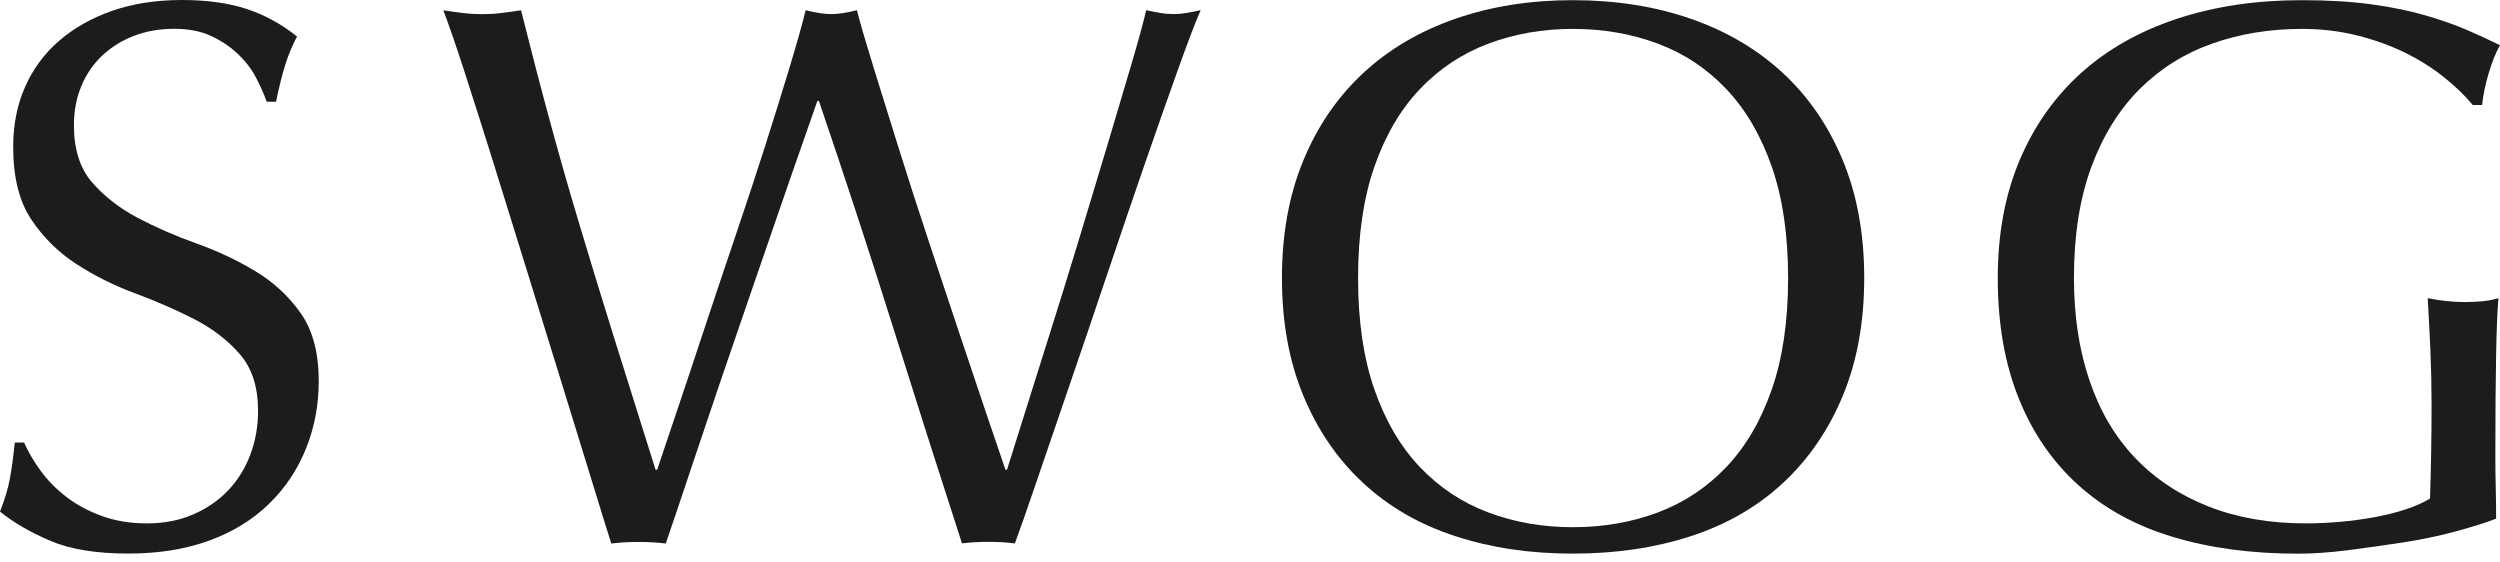
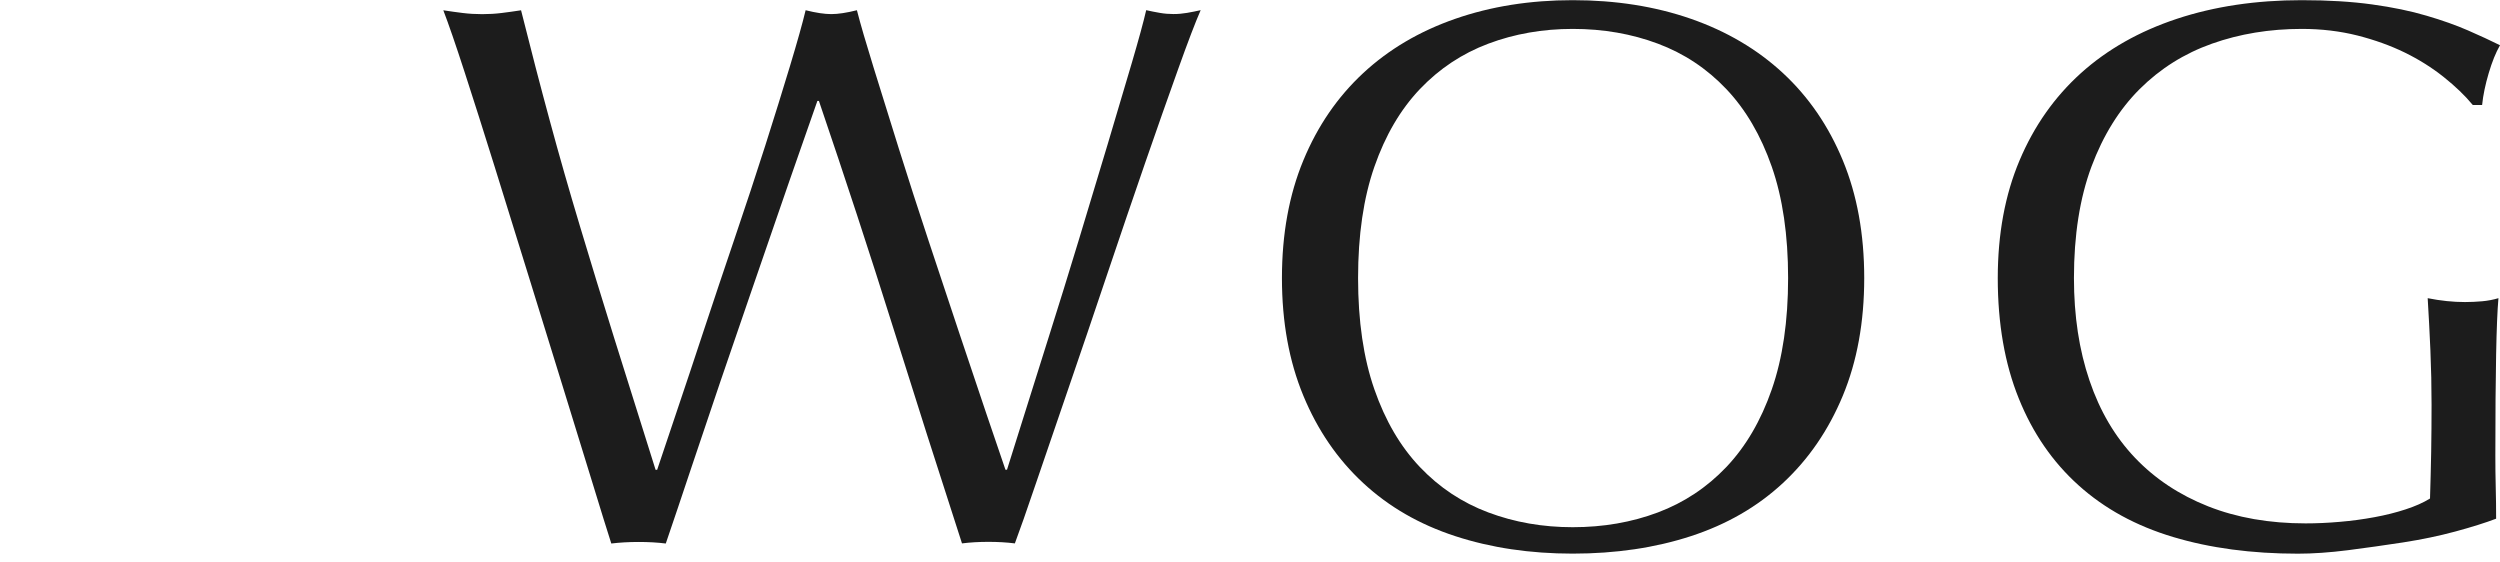
<svg xmlns="http://www.w3.org/2000/svg" width="178" height="40" viewBox="0 0 178 40" fill="none">
-   <path d="M2.901 33.53C3.398 34.211 4.009 34.829 4.73 35.384C5.448 35.935 6.288 36.388 7.249 36.738C8.207 37.088 9.28 37.265 10.458 37.265C11.676 37.265 12.772 37.053 13.754 36.628C14.732 36.203 15.559 35.632 16.245 34.916C16.927 34.195 17.456 33.349 17.822 32.373C18.189 31.397 18.374 30.354 18.374 29.248C18.374 27.555 17.94 26.209 17.073 25.213C16.206 24.218 15.126 23.391 13.837 22.726C12.544 22.065 11.152 21.455 9.658 20.9C8.164 20.349 6.769 19.656 5.479 18.826C4.186 17.995 3.106 16.936 2.239 15.645C1.372 14.354 0.938 12.623 0.938 10.45C0.938 8.903 1.214 7.494 1.77 6.223C2.322 4.951 3.126 3.853 4.179 2.932C5.231 2.011 6.493 1.295 7.971 0.775C9.445 0.26 11.109 0 12.954 0C14.724 0 16.257 0.213 17.55 0.634C18.843 1.059 20.041 1.712 21.149 2.598C20.818 3.224 20.538 3.889 20.317 4.589C20.097 5.29 19.876 6.175 19.655 7.242H18.993C18.808 6.726 18.559 6.164 18.244 5.558C17.928 4.947 17.507 4.389 16.971 3.873C16.434 3.357 15.8 2.924 15.059 2.574C14.322 2.224 13.435 2.051 12.402 2.051C11.369 2.051 10.419 2.216 9.552 2.547C8.684 2.877 7.927 3.349 7.281 3.956C6.634 4.566 6.138 5.29 5.787 6.14C5.436 6.99 5.263 7.907 5.263 8.903C5.263 10.635 5.696 11.997 6.564 12.992C7.431 13.988 8.511 14.827 9.8 15.508C11.093 16.188 12.485 16.799 13.979 17.33C15.473 17.865 16.868 18.518 18.157 19.294C19.45 20.065 20.53 21.061 21.394 22.277C22.261 23.494 22.695 25.115 22.695 27.142C22.695 28.838 22.391 30.44 21.78 31.952C21.169 33.463 20.286 34.782 19.123 35.904C17.96 37.029 16.541 37.895 14.862 38.501C13.182 39.111 11.27 39.414 9.134 39.414C6.843 39.414 4.991 39.111 3.572 38.501C2.148 37.895 0.962 37.202 0 36.427C0.331 35.581 0.564 34.813 0.694 34.132C0.824 33.451 0.942 32.578 1.053 31.507H1.715C2.007 32.176 2.405 32.849 2.901 33.53Z" fill="#1C1C1C" />
  <path d="M43.525 38.698C43.229 37.777 42.776 36.321 42.169 34.333C41.558 32.345 40.868 30.098 40.091 27.591C39.315 25.084 38.502 22.458 37.655 19.715C36.803 16.972 35.995 14.354 35.219 11.867C34.442 9.379 33.733 7.14 33.086 5.152C32.44 3.16 31.931 1.688 31.564 0.732C32.045 0.807 32.507 0.87 32.948 0.925C33.39 0.98 33.851 1.008 34.332 1.008C34.813 1.008 35.274 0.98 35.715 0.925C36.157 0.87 36.618 0.807 37.099 0.732C37.801 3.534 38.483 6.16 39.149 8.608C39.811 11.06 40.525 13.547 41.282 16.07C42.038 18.593 42.851 21.25 43.718 24.029C44.585 26.811 45.575 29.952 46.678 33.451H46.789C47.12 32.456 47.581 31.086 48.172 29.334C48.764 27.583 49.41 25.65 50.108 23.529C50.81 21.411 51.547 19.207 52.323 16.924C53.1 14.642 53.817 12.457 54.484 10.375C55.146 8.293 55.737 6.396 56.254 4.68C56.77 2.968 57.141 1.649 57.361 0.728C58.099 0.913 58.709 1.004 59.187 1.004C59.667 1.004 60.275 0.913 61.012 0.728C61.268 1.724 61.666 3.086 62.202 4.817C62.738 6.549 63.337 8.474 64 10.591C64.662 12.709 65.376 14.913 66.132 17.196C66.889 19.479 67.619 21.675 68.32 23.773C69.022 25.875 69.657 27.772 70.232 29.464C70.804 31.161 71.257 32.487 71.588 33.443H71.699C71.955 32.633 72.353 31.369 72.889 29.657C73.425 27.945 74.032 26.009 74.714 23.855C75.396 21.699 76.098 19.432 76.819 17.058C77.541 14.681 78.223 12.414 78.869 10.261C79.516 8.104 80.087 6.179 80.584 4.483C81.081 2.79 81.424 1.535 81.609 0.724C81.94 0.799 82.263 0.862 82.579 0.917C82.89 0.972 83.217 1 83.548 1C83.88 1 84.203 0.972 84.518 0.917C84.83 0.862 85.157 0.799 85.488 0.724C85.117 1.57 84.581 2.972 83.883 4.924C83.182 6.876 82.397 9.108 81.53 11.611C80.663 14.118 79.76 16.771 78.818 19.569C77.876 22.372 76.973 25.032 76.106 27.555C75.239 30.078 74.462 32.345 73.78 34.353C73.098 36.36 72.59 37.808 72.258 38.69C71.667 38.615 71.04 38.58 70.378 38.58C69.712 38.58 69.085 38.615 68.494 38.69C66.834 33.569 65.19 28.417 63.566 23.241C61.942 18.066 60.188 12.713 58.307 7.187H58.197C57.901 8.037 57.503 9.167 57.007 10.588C56.51 12.008 55.954 13.598 55.347 15.37C54.736 17.137 54.081 19.038 53.384 21.065C52.682 23.092 51.98 25.139 51.279 27.201C50.577 29.264 49.895 31.291 49.229 33.282C48.567 35.274 47.956 37.08 47.404 38.698C46.812 38.623 46.166 38.588 45.468 38.588C44.758 38.588 44.112 38.627 43.525 38.698Z" fill="#1C1C1C" />
  <path d="M91.274 19.798C91.274 16.665 91.783 13.874 92.796 11.426C93.809 8.974 95.232 6.904 97.057 5.207C98.883 3.511 101.07 2.224 103.617 1.338C106.164 0.453 108.951 0.012 111.974 0.012C115.037 0.012 117.844 0.453 120.39 1.338C122.937 2.224 125.125 3.515 126.95 5.207C128.775 6.9 130.198 8.974 131.211 11.426C132.225 13.878 132.733 16.669 132.733 19.798C132.733 22.931 132.225 25.721 131.211 28.169C130.194 30.621 128.775 32.692 126.95 34.388C125.125 36.084 122.937 37.344 120.39 38.174C117.844 39.005 115.037 39.418 111.974 39.418C108.947 39.418 106.164 39.005 103.617 38.174C101.07 37.344 98.883 36.084 97.057 34.388C95.232 32.696 93.809 30.621 92.796 28.169C91.783 25.721 91.274 22.931 91.274 19.798ZM127.313 19.798C127.313 16.739 126.926 14.094 126.15 11.867C125.373 9.639 124.293 7.797 122.913 6.341C121.53 4.884 119.906 3.806 118.041 3.109C116.176 2.409 114.158 2.058 111.978 2.058C109.838 2.058 107.835 2.409 105.97 3.109C104.106 3.81 102.482 4.888 101.098 6.341C99.714 7.797 98.634 9.639 97.858 11.867C97.081 14.098 96.695 16.739 96.695 19.798C96.695 22.856 97.081 25.501 97.858 27.729C98.634 29.96 99.714 31.802 101.098 33.255C102.482 34.711 104.106 35.789 105.97 36.486C107.835 37.187 109.838 37.537 111.978 37.537C114.154 37.537 116.176 37.187 118.041 36.486C119.906 35.785 121.53 34.707 122.913 33.255C124.297 31.798 125.377 29.956 126.15 27.729C126.926 25.501 127.313 22.856 127.313 19.798Z" fill="#1C1C1C" />
  <path d="M173.991 5.483C173.159 4.821 172.236 4.239 171.223 3.743C170.206 3.247 169.083 2.842 167.845 2.527C166.607 2.216 165.29 2.058 163.887 2.058C161.601 2.058 159.468 2.409 157.493 3.109C155.518 3.81 153.803 4.888 152.345 6.341C150.886 7.797 149.743 9.639 148.911 11.867C148.083 14.098 147.665 16.739 147.665 19.798C147.665 22.49 148.032 24.918 148.773 27.095C149.51 29.271 150.591 31.102 152.01 32.593C153.429 34.085 155.167 35.238 157.213 36.049C159.263 36.86 161.577 37.265 164.159 37.265C164.936 37.265 165.744 37.23 166.595 37.155C167.443 37.084 168.263 36.97 169.059 36.824C169.851 36.679 170.589 36.494 171.275 36.269C171.956 36.049 172.54 35.789 173.017 35.494C173.052 34.388 173.08 33.282 173.1 32.176C173.119 31.07 173.127 29.948 173.127 28.803C173.127 27.512 173.1 26.225 173.044 24.934C172.989 23.643 172.922 22.411 172.851 21.23C173.774 21.415 174.661 21.506 175.508 21.506C175.914 21.506 176.32 21.486 176.726 21.451C177.132 21.415 177.519 21.34 177.889 21.23C177.814 22.076 177.759 23.415 177.724 25.237C177.688 27.059 177.669 29.464 177.669 32.452C177.669 33.191 177.676 33.935 177.696 34.691C177.716 35.447 177.724 36.195 177.724 36.931C176.947 37.226 175.981 37.529 174.818 37.844C173.656 38.159 172.418 38.414 171.109 38.619C169.8 38.82 168.487 39.005 167.179 39.174C165.87 39.34 164.679 39.422 163.607 39.422C160.323 39.422 157.359 39.025 154.722 38.233C152.081 37.442 149.842 36.218 147.997 34.557C146.152 32.9 144.729 30.838 143.735 28.366C142.738 25.898 142.241 23.041 142.241 19.798C142.241 16.665 142.758 13.874 143.79 11.426C144.823 8.974 146.282 6.904 148.162 5.207C150.046 3.511 152.325 2.224 154.998 1.338C157.674 0.453 160.635 0.012 163.883 0.012C165.767 0.012 167.435 0.114 168.893 0.315C170.352 0.516 171.641 0.783 172.769 1.118C173.896 1.448 174.882 1.799 175.729 2.169C176.577 2.539 177.333 2.889 178 3.22C177.704 3.735 177.436 4.4 177.195 5.211C176.955 6.022 176.797 6.778 176.726 7.478H176.064C175.512 6.805 174.818 6.144 173.991 5.483Z" fill="#1C1C1C" />
</svg>